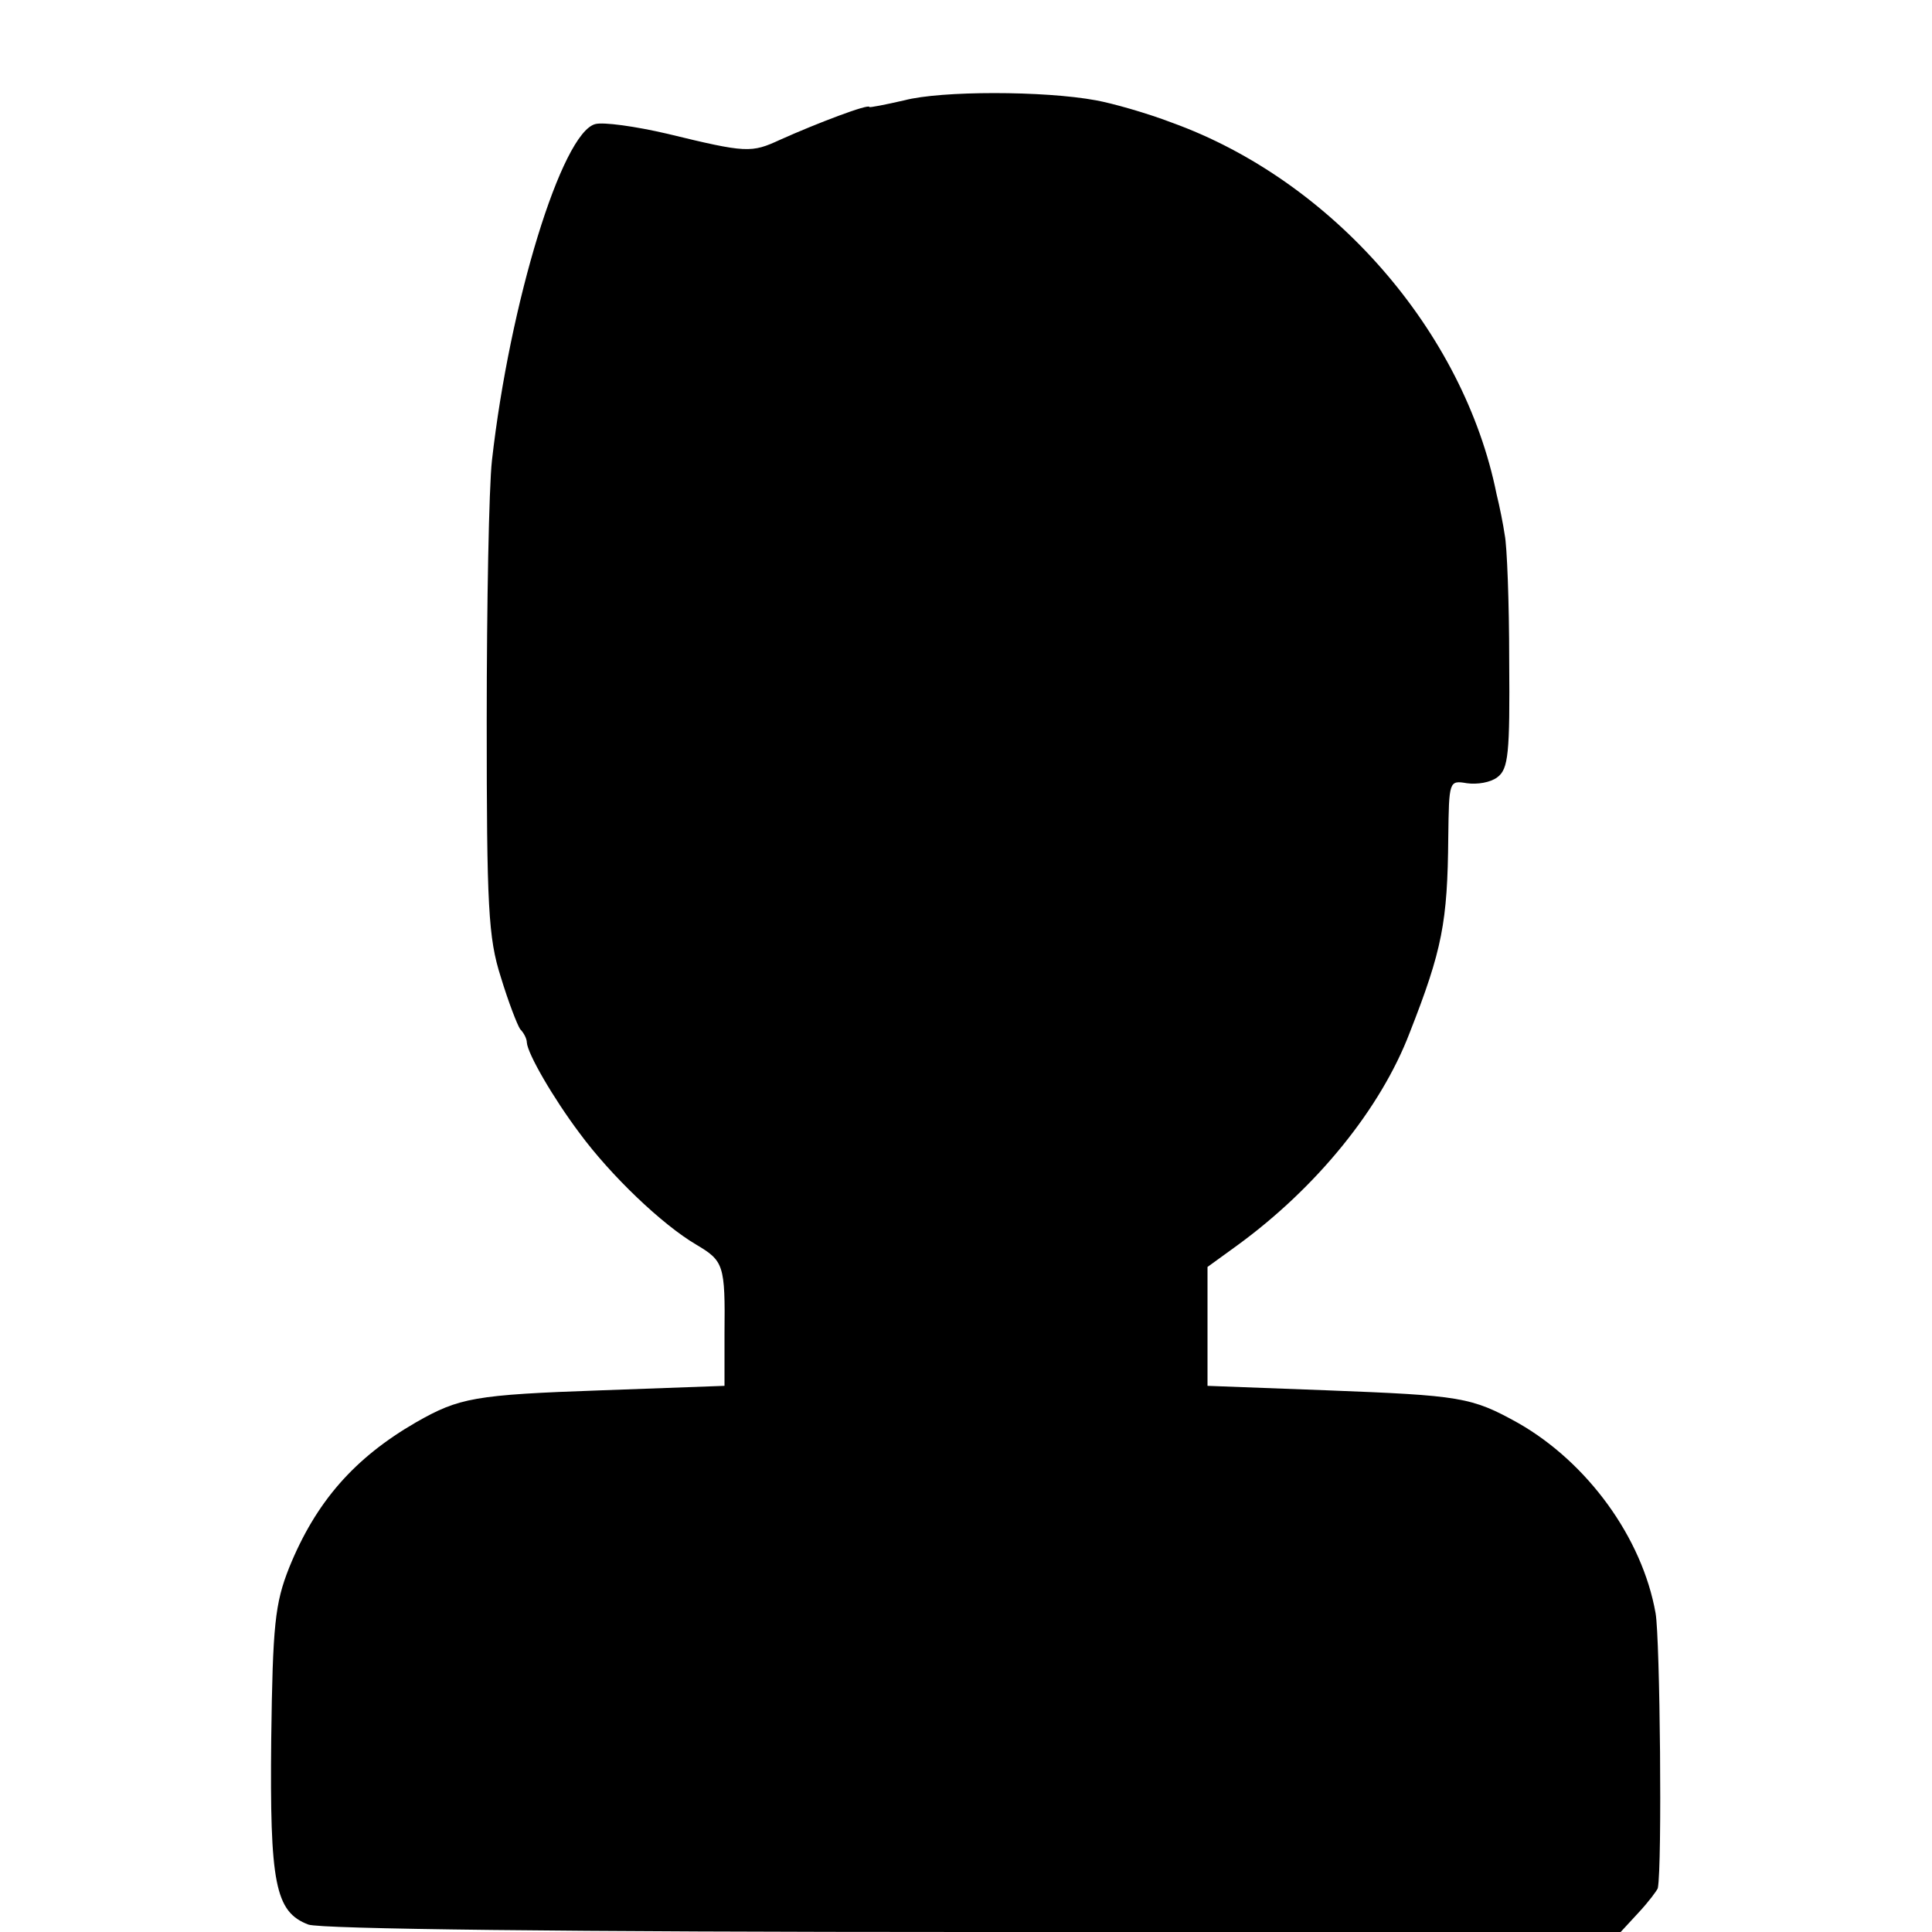
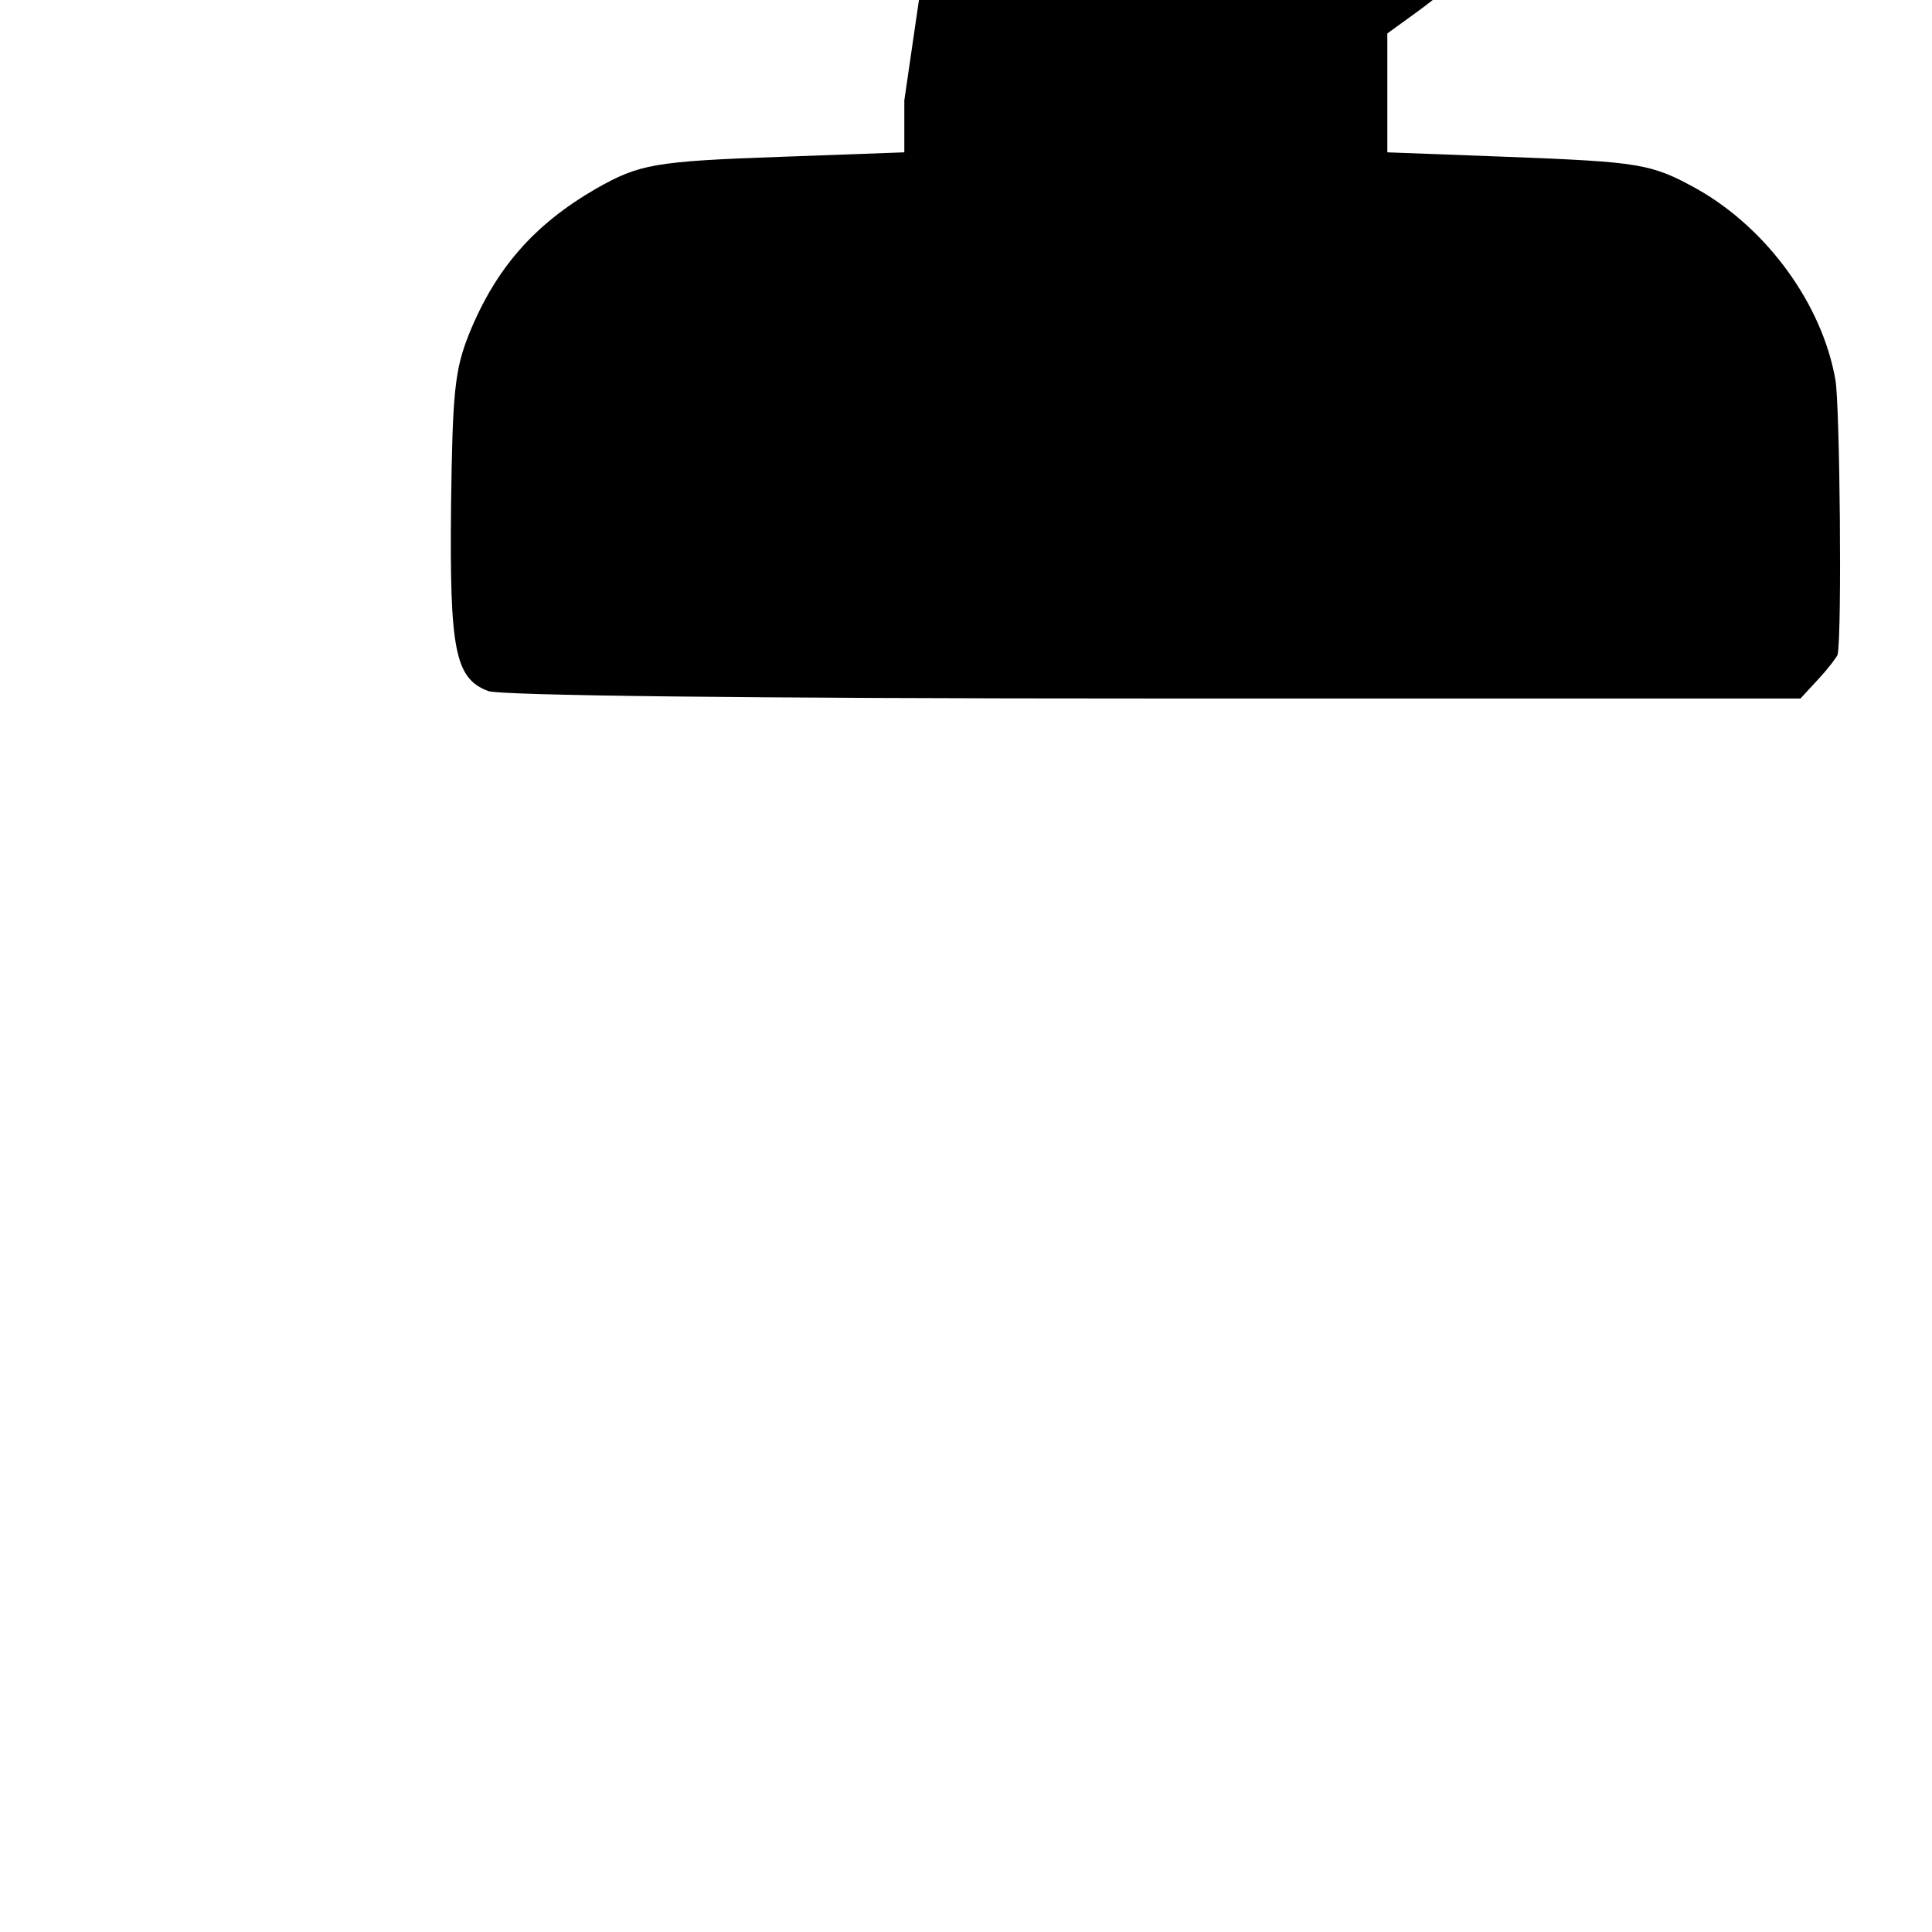
<svg xmlns="http://www.w3.org/2000/svg" version="1.0" width="260pt" height="260pt" viewBox="0 0 260 260" preserveAspectRatio="xMidYMid meet">
  <g transform="translate(0,260) scale(0.1,-0.1)" fill="#000000" stroke="none">
-     <path d="M1217 2465 c-26 -6 -47 -10 -47 -9 0 5 -71 -22 -120 -44 -39 -18 -45 -18 -152 8 -43 10 -86 16 -97 13 -45 -12 -115 -240 -139 -453 -4 -36 -7 -193 -7 -350 0 -250 2 -292 19 -345 10 -33 22 -64 26 -70 5 -5 9 -13 9 -18 1 -15 35 -74 71 -122 42 -57 111 -123 157 -150 37 -22 39 -27 38 -120 l0 -70 -165 -6 c-172 -6 -192 -10 -250 -43 -83 -48 -135 -107 -171 -196 -19 -48 -22 -77 -24 -230 -2 -194 5 -233 50 -250 17 -6 344 -10 896 -10 l870 0 24 26 c14 15 25 30 26 33 6 30 3 336 -3 370 -18 102 -92 203 -185 256 -63 35 -77 37 -258 44 l-160 6 0 80 0 80 40 29 c107 78 193 184 232 286 44 112 51 149 52 263 1 76 1 77 25 73 14 -2 32 1 41 8 15 11 17 32 16 157 0 79 -3 155 -6 169 -2 14 -7 39 -11 55 -44 219 -221 422 -437 500 -34 13 -80 26 -102 30 -70 13 -209 13 -258 0z" />
+     <path d="M1217 2465 l0 -70 -165 -6 c-172 -6 -192 -10 -250 -43 -83 -48 -135 -107 -171 -196 -19 -48 -22 -77 -24 -230 -2 -194 5 -233 50 -250 17 -6 344 -10 896 -10 l870 0 24 26 c14 15 25 30 26 33 6 30 3 336 -3 370 -18 102 -92 203 -185 256 -63 35 -77 37 -258 44 l-160 6 0 80 0 80 40 29 c107 78 193 184 232 286 44 112 51 149 52 263 1 76 1 77 25 73 14 -2 32 1 41 8 15 11 17 32 16 157 0 79 -3 155 -6 169 -2 14 -7 39 -11 55 -44 219 -221 422 -437 500 -34 13 -80 26 -102 30 -70 13 -209 13 -258 0z" />
  </g>
</svg>